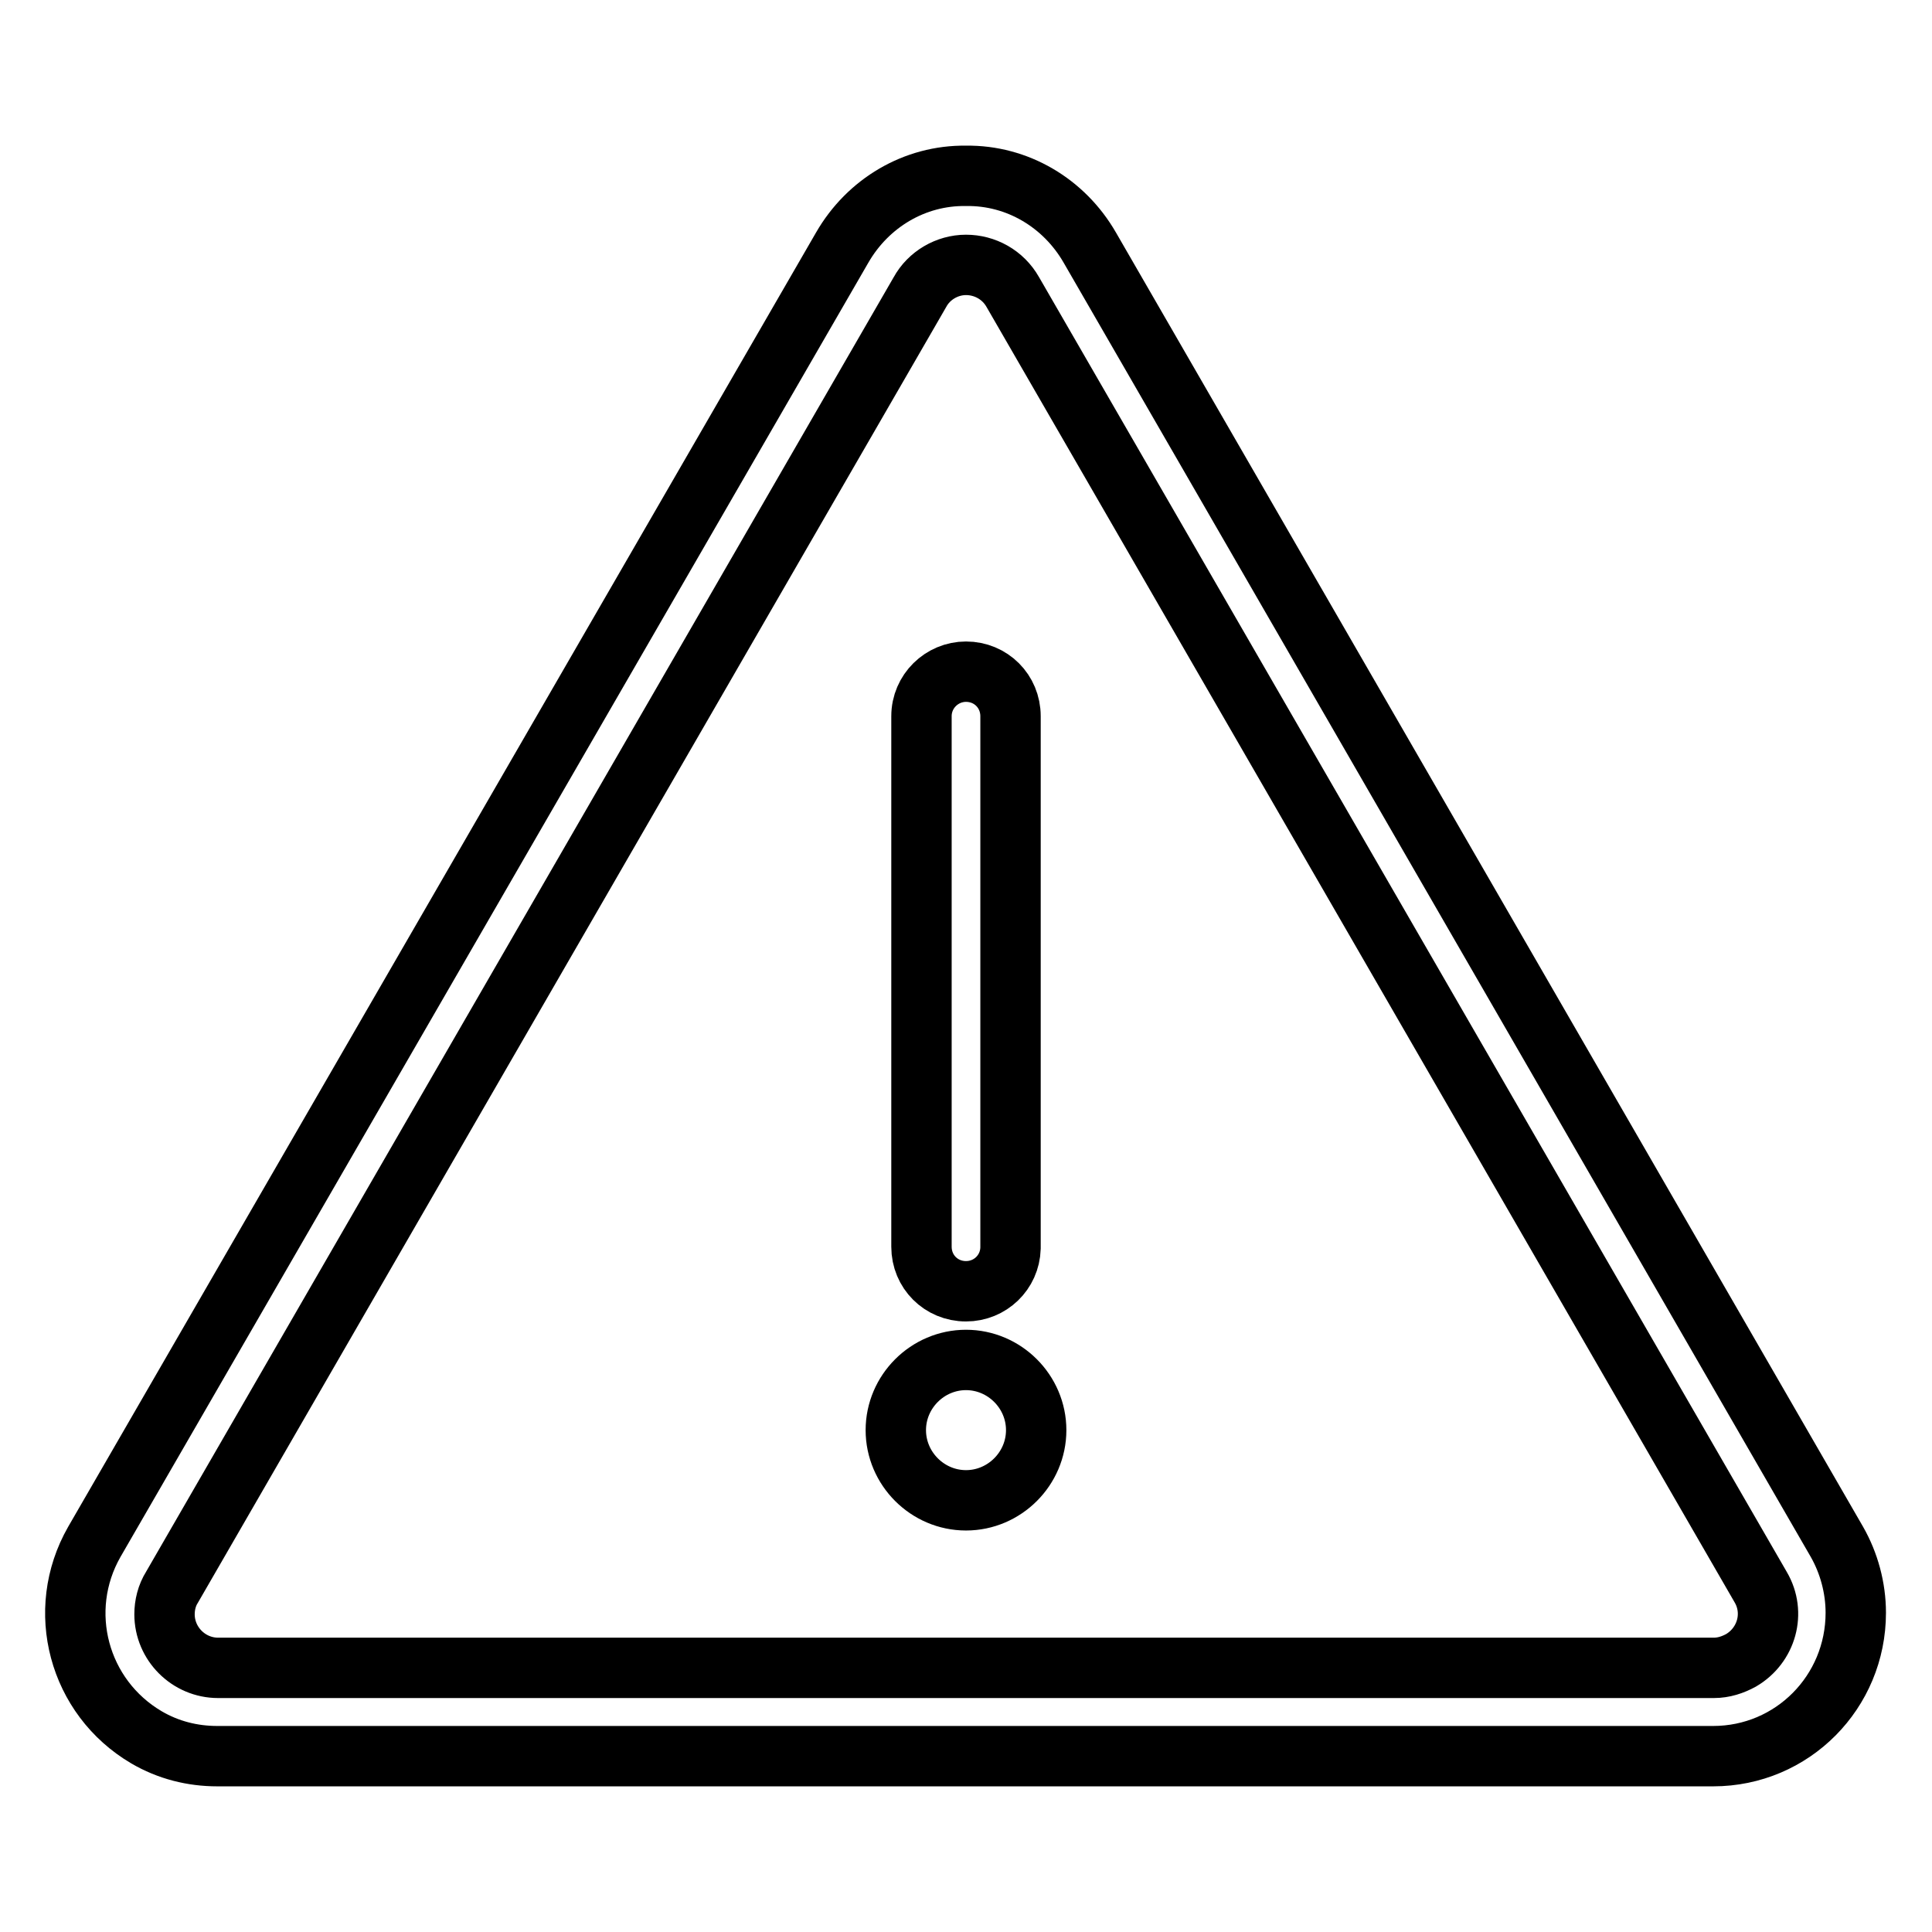
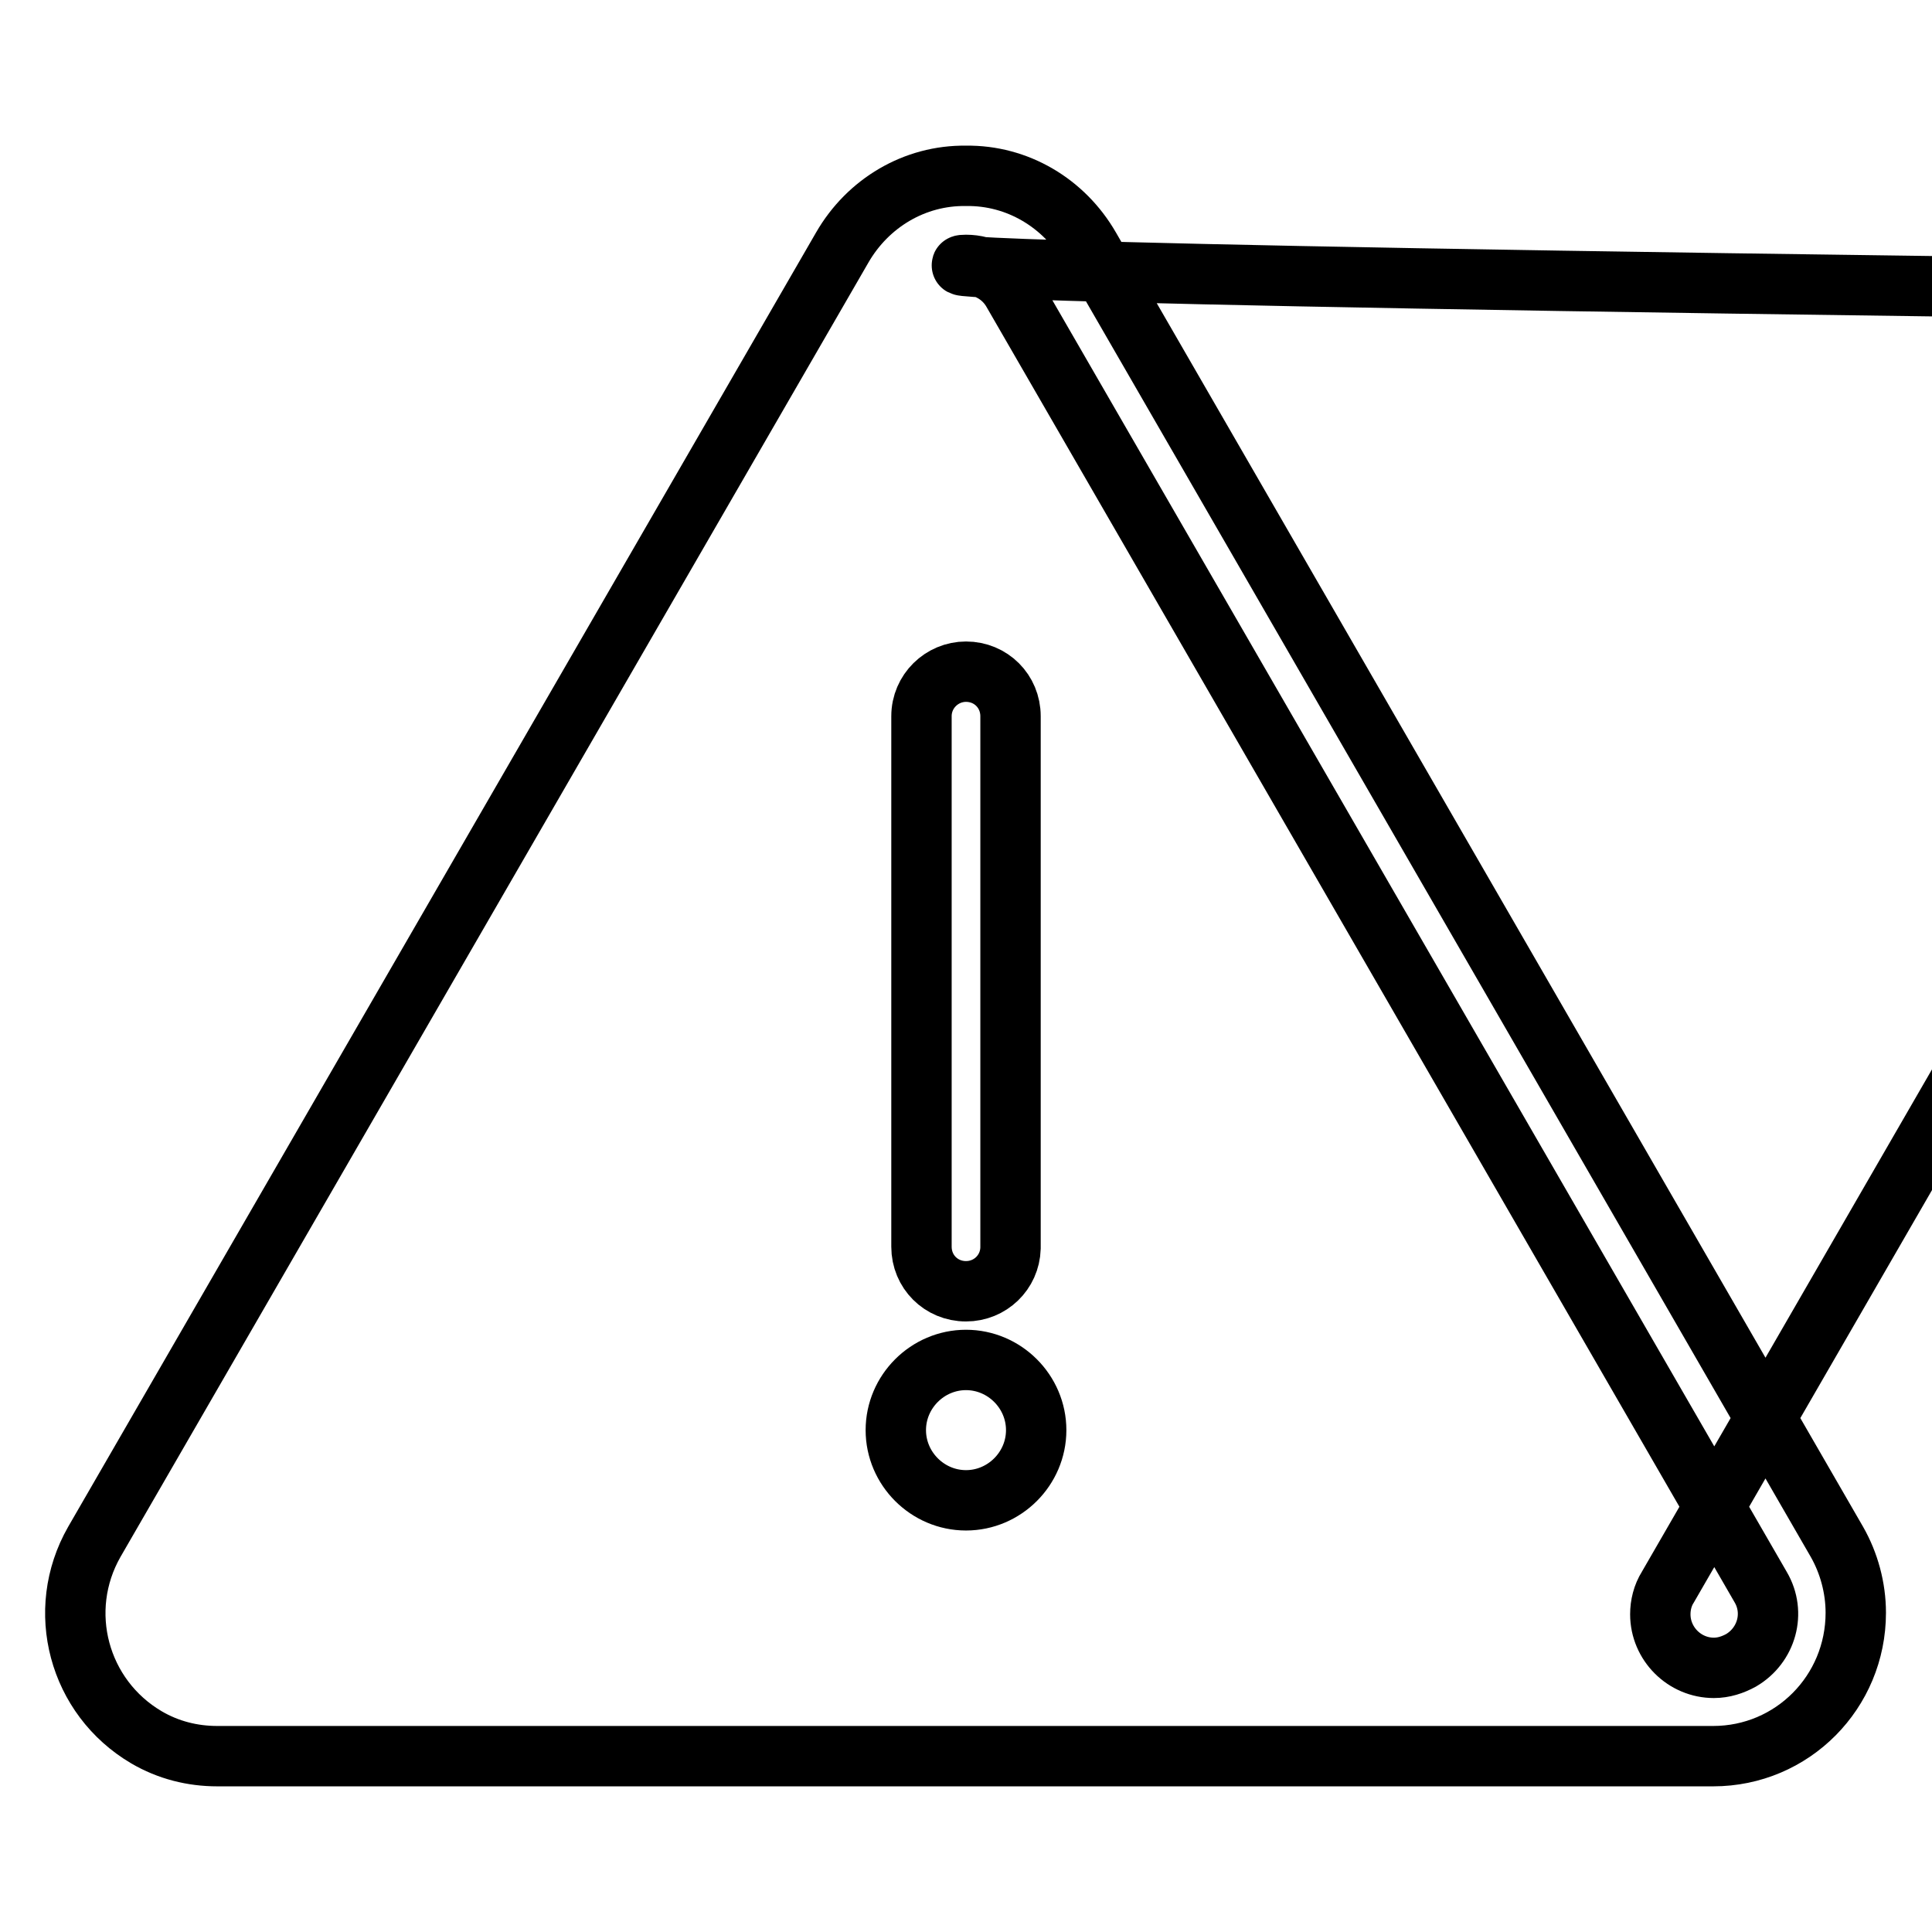
<svg xmlns="http://www.w3.org/2000/svg" version="1.1" x="0px" y="0px" viewBox="0 0 256 256" enable-background="new 0 0 256 256" xml:space="preserve">
  <g>
-     <path stroke-width="8" fill-opacity="0" stroke="#000000" d="M128,35.1c2.5,0,4.9,1.3,6.2,3.6l99.1,171.6c2,3.4,0.8,7.7-2.6,9.7c-1.1,0.6-2.3,1-3.6,1H28.9 c-3.9,0-7.1-3.2-7.1-7.1c0-1.2,0.3-2.5,1-3.6l99.1-171.6C123.1,36.5,125.5,35.1,128,35.1 M128,23.3c-6.8-0.1-13,3.6-16.4,9.5 L12.5,204.3c-5.2,9.1-2.1,20.6,6.9,25.9c2.9,1.7,6.1,2.5,9.4,2.5h198.2c10.5,0,18.9-8.5,18.9-19c0-3.3-0.9-6.6-2.5-9.4L144.4,32.8 C141,26.9,134.8,23.2,128,23.3z M128,171.1c-3.3,0-5.9-2.6-5.9-5.9V94.9c0-3.3,2.7-5.9,5.9-5.9c3.3,0,5.9,2.6,5.9,5.9v70.5 C133.8,168.6,131.2,171.1,128,171.1z M118.7,189.5c0,5.1,4.2,9.3,9.3,9.3c5.1,0,9.3-4.2,9.3-9.3c0-5.1-4.2-9.3-9.3-9.3 C122.9,180.2,118.7,184.4,118.7,189.5L118.7,189.5z" />
+     <path stroke-width="8" fill-opacity="0" stroke="#000000" d="M128,35.1c2.5,0,4.9,1.3,6.2,3.6l99.1,171.6c2,3.4,0.8,7.7-2.6,9.7c-1.1,0.6-2.3,1-3.6,1c-3.9,0-7.1-3.2-7.1-7.1c0-1.2,0.3-2.5,1-3.6l99.1-171.6C123.1,36.5,125.5,35.1,128,35.1 M128,23.3c-6.8-0.1-13,3.6-16.4,9.5 L12.5,204.3c-5.2,9.1-2.1,20.6,6.9,25.9c2.9,1.7,6.1,2.5,9.4,2.5h198.2c10.5,0,18.9-8.5,18.9-19c0-3.3-0.9-6.6-2.5-9.4L144.4,32.8 C141,26.9,134.8,23.2,128,23.3z M128,171.1c-3.3,0-5.9-2.6-5.9-5.9V94.9c0-3.3,2.7-5.9,5.9-5.9c3.3,0,5.9,2.6,5.9,5.9v70.5 C133.8,168.6,131.2,171.1,128,171.1z M118.7,189.5c0,5.1,4.2,9.3,9.3,9.3c5.1,0,9.3-4.2,9.3-9.3c0-5.1-4.2-9.3-9.3-9.3 C122.9,180.2,118.7,184.4,118.7,189.5L118.7,189.5z" />
  </g>
</svg>